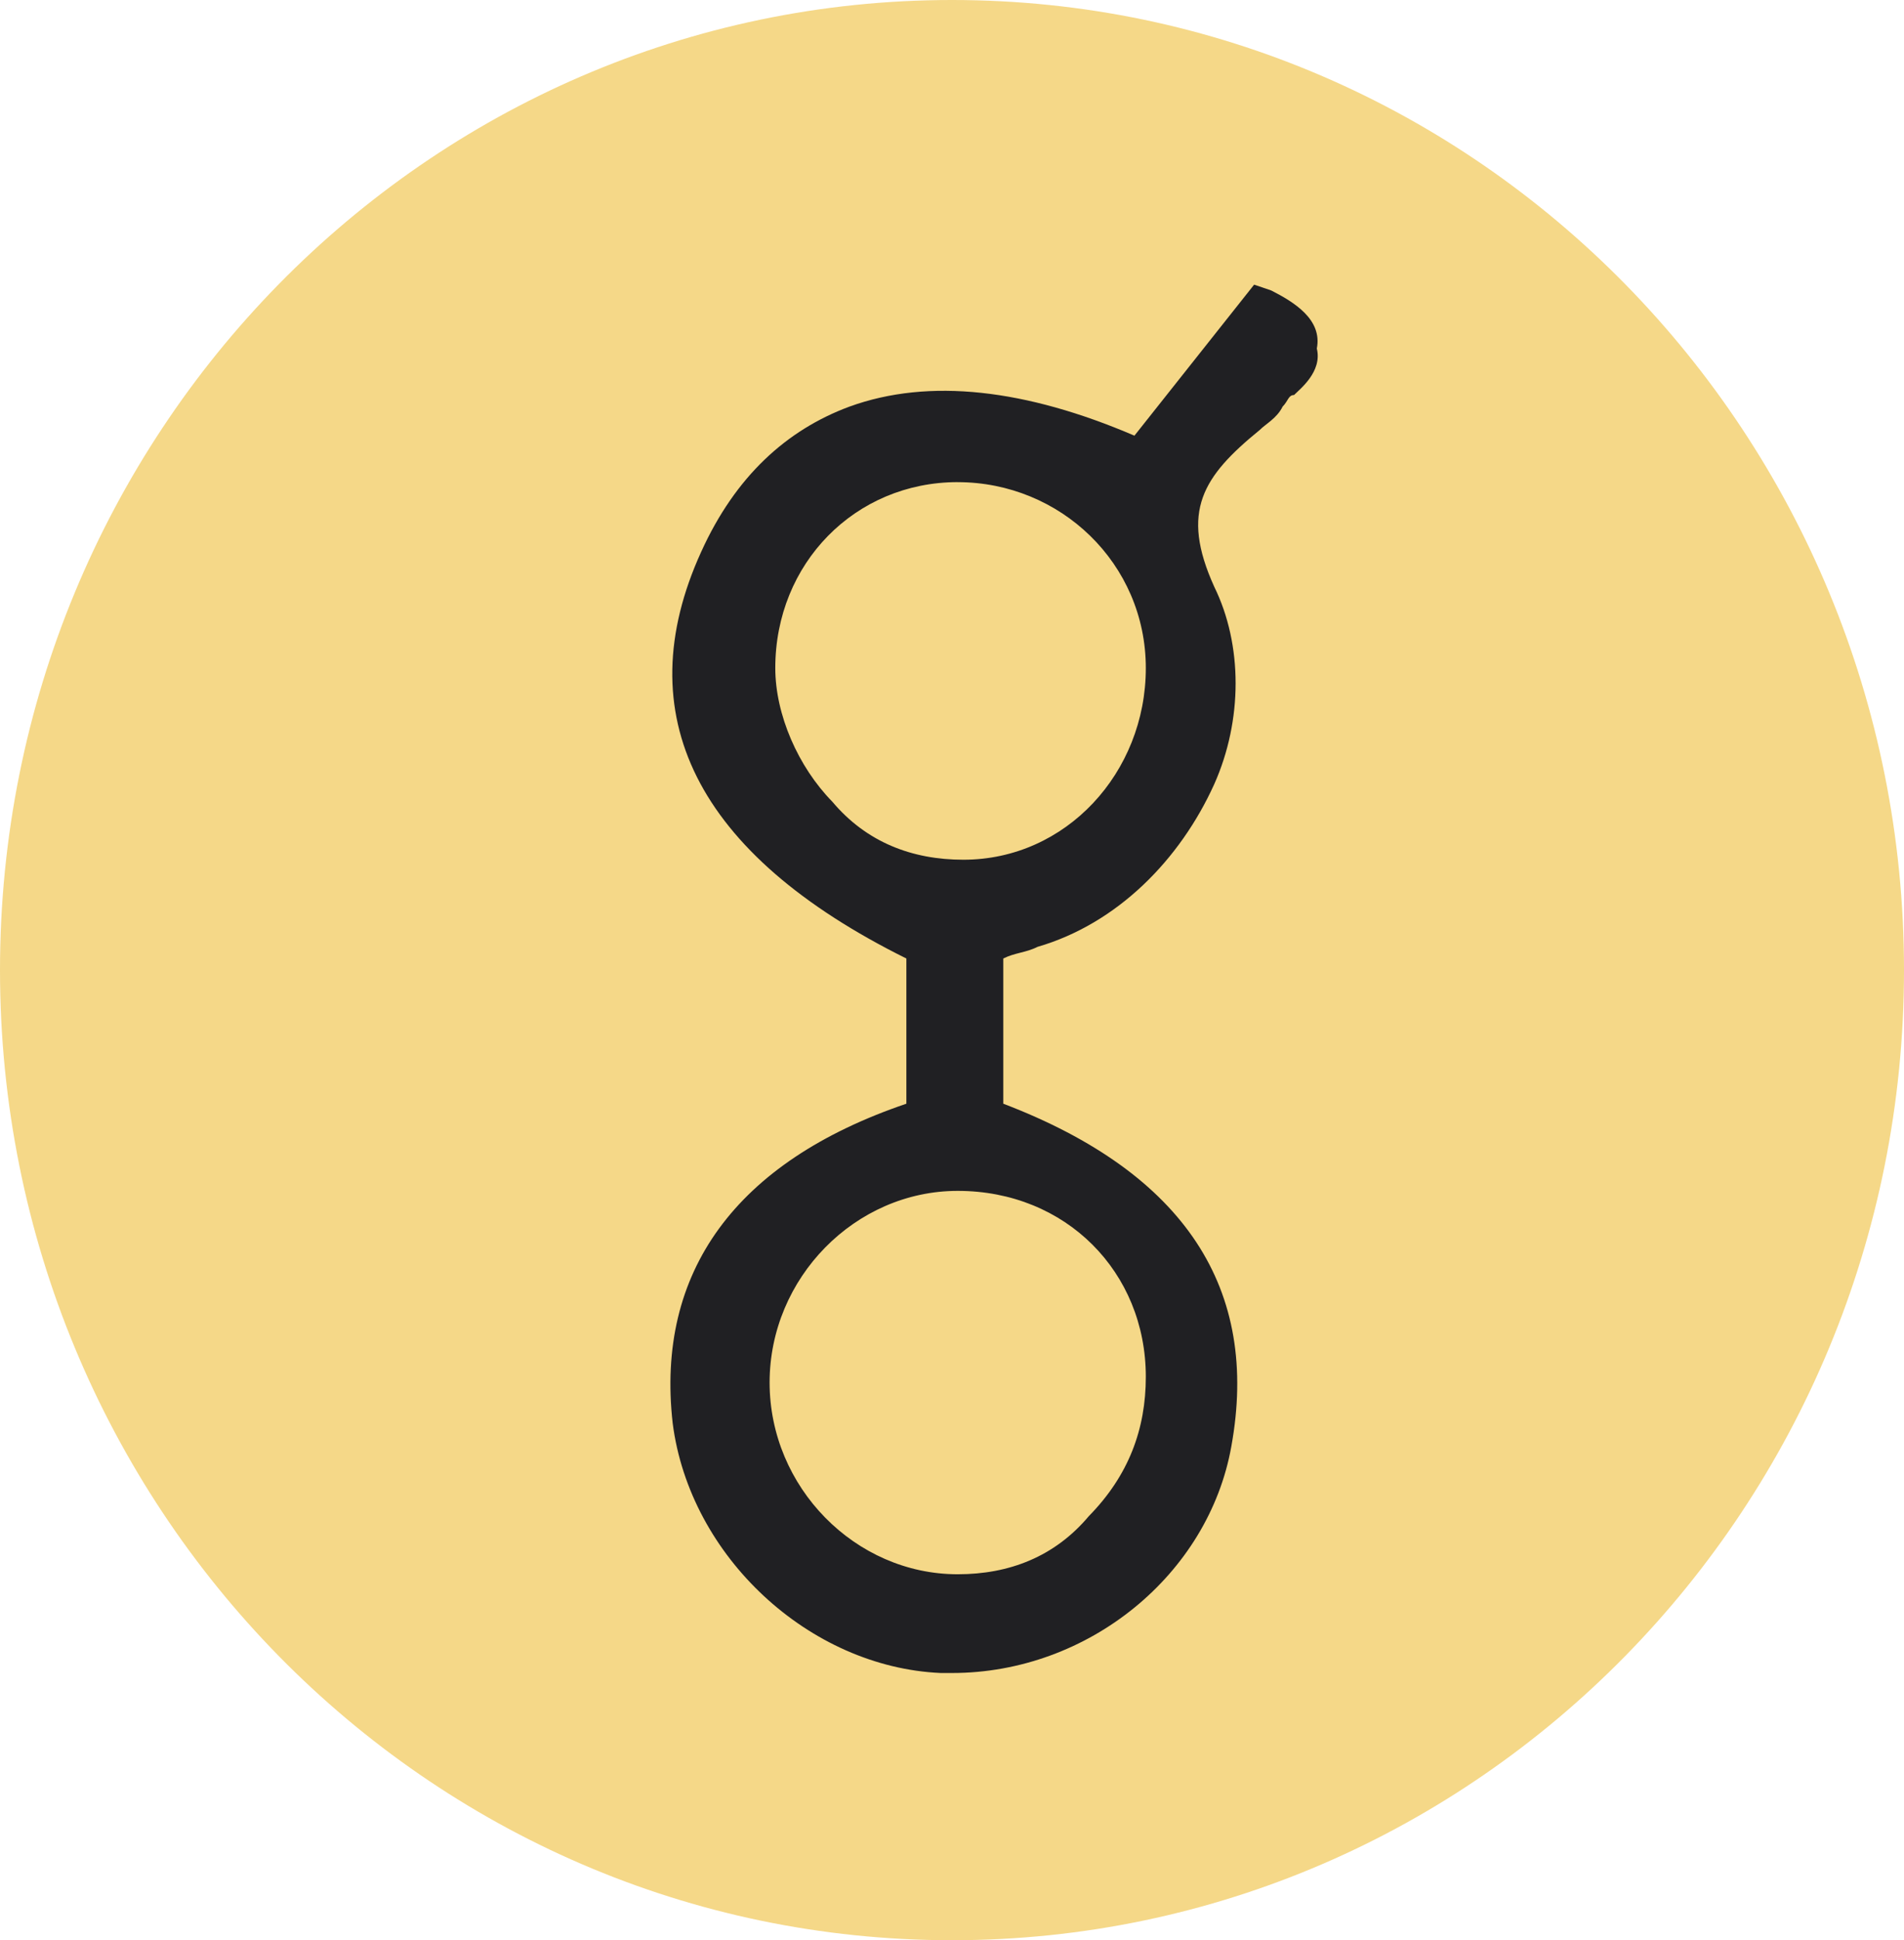
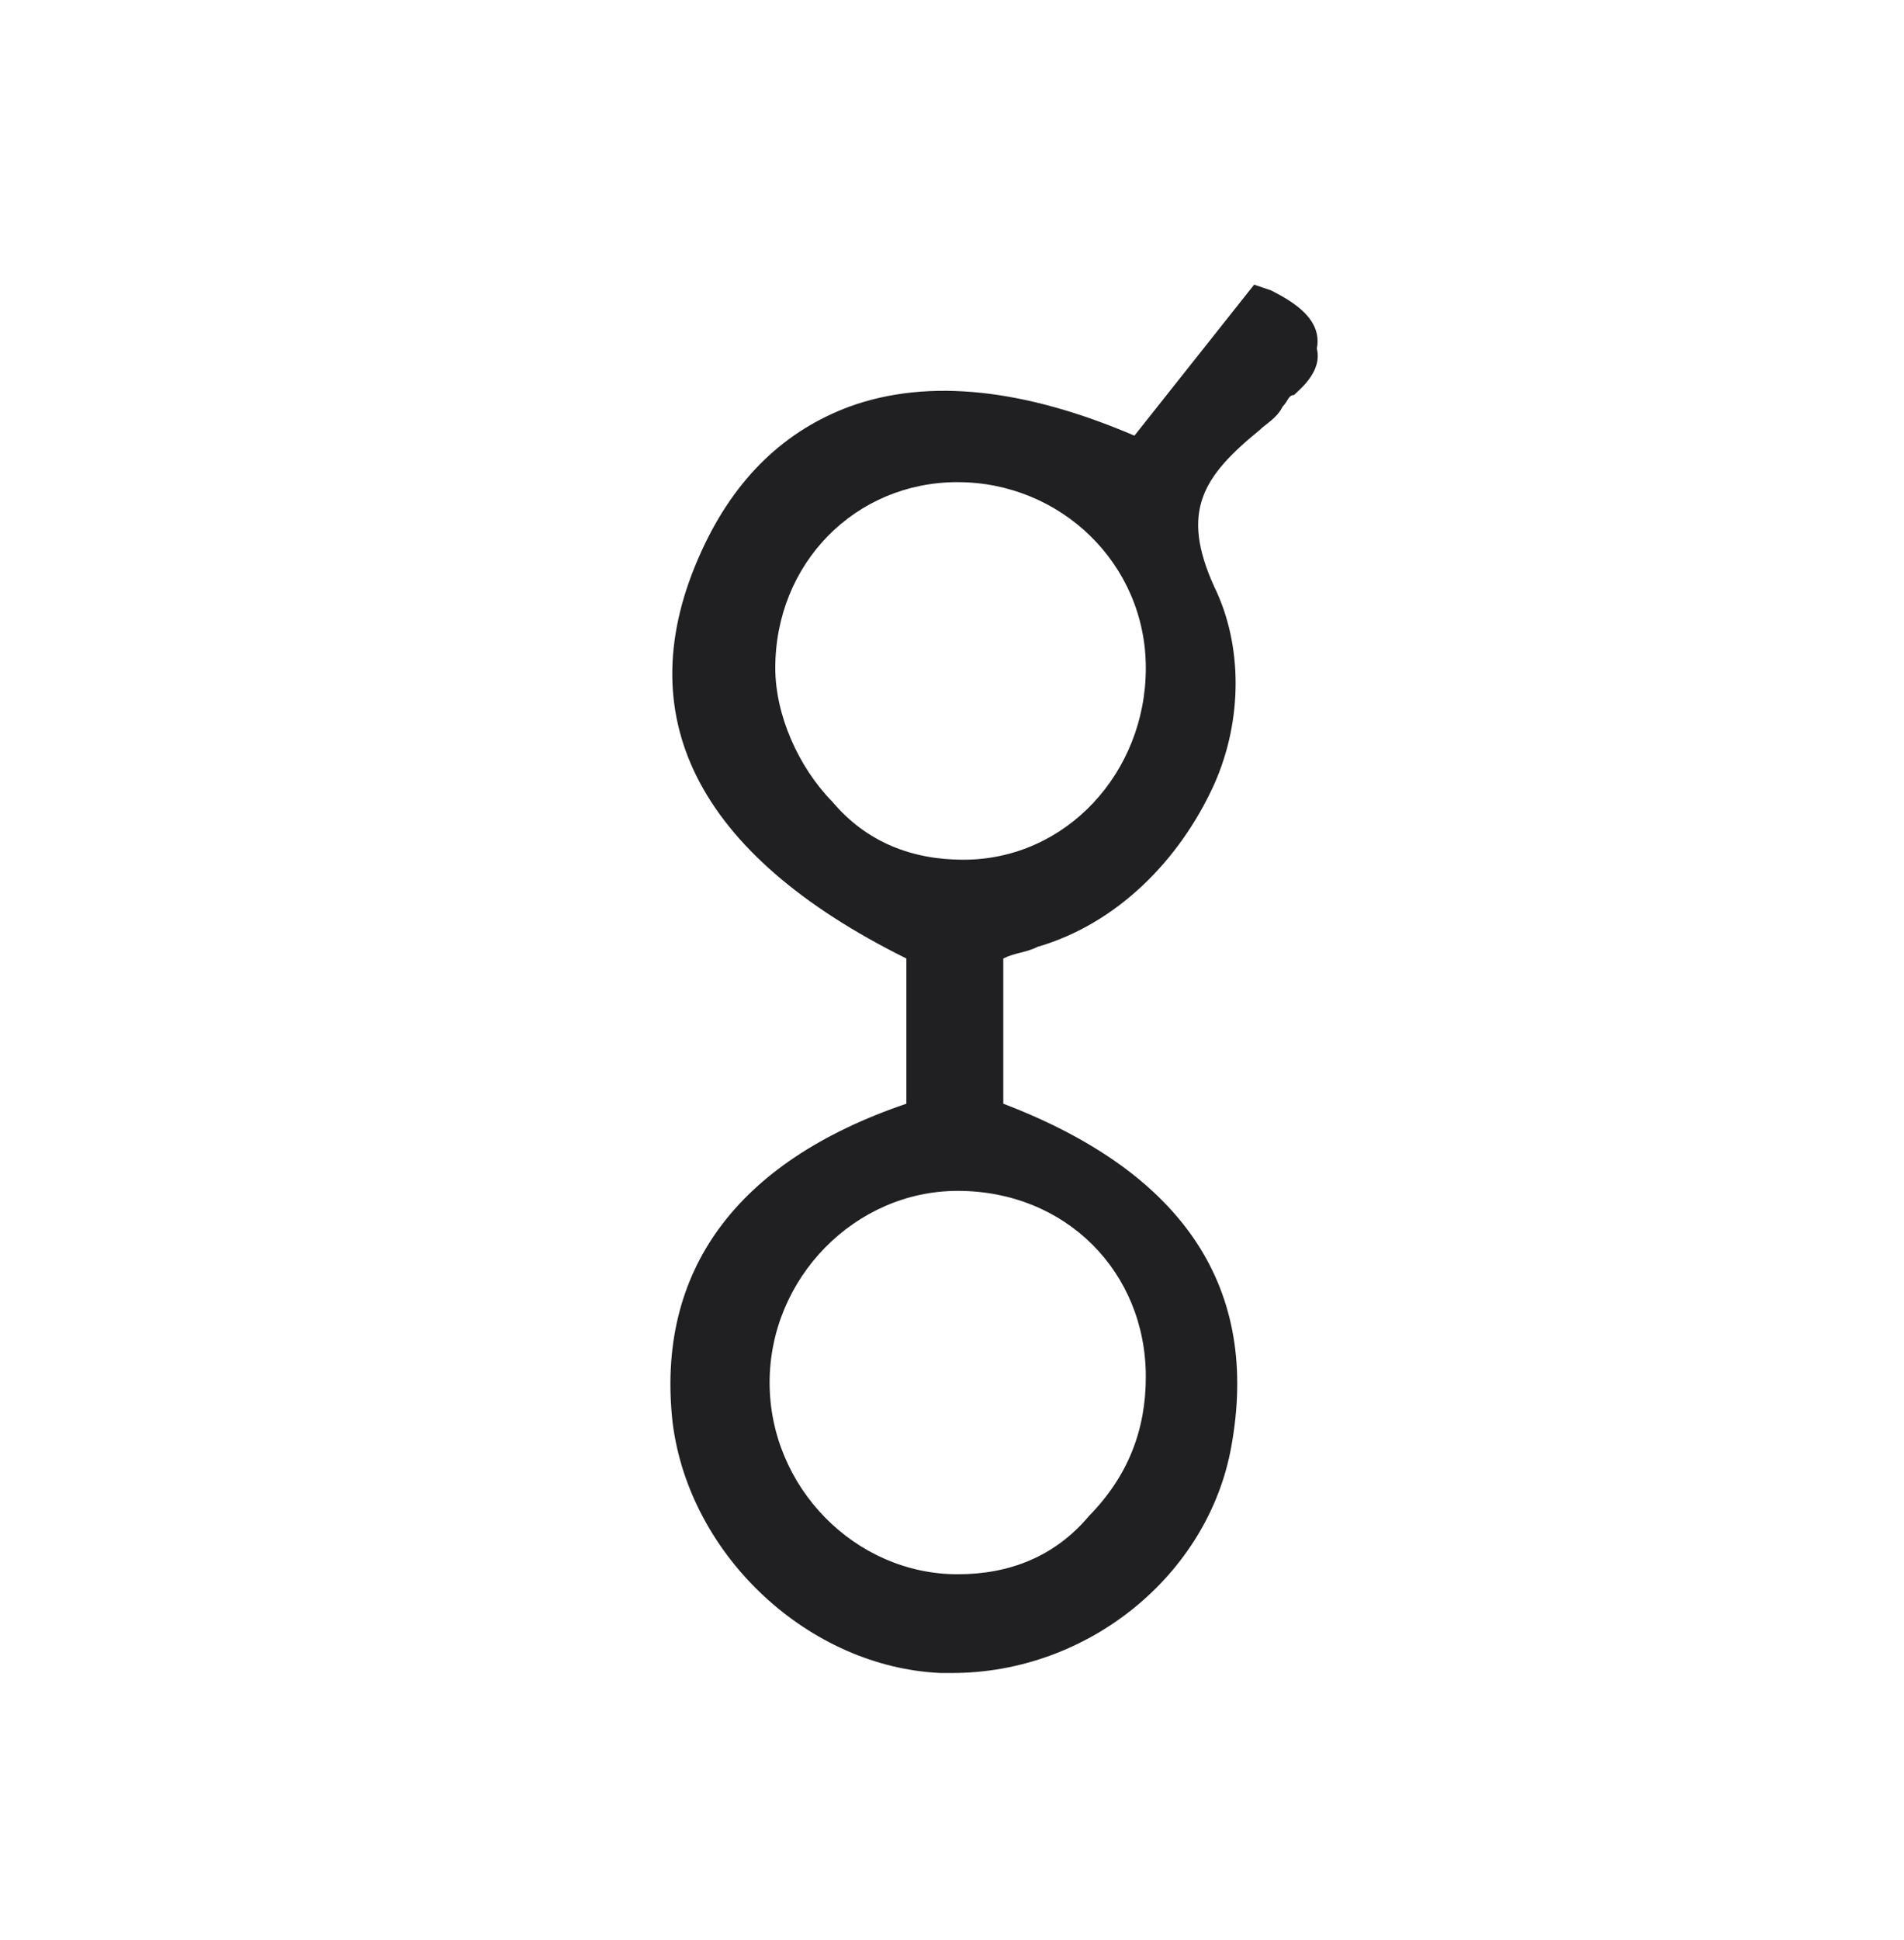
<svg xmlns="http://www.w3.org/2000/svg" viewBox="0 0 54 55" fill="none">
-   <path d="M27 55c14.912 0 27-12.312 27-27.5S41.912 0 27 0 0 12.312 0 27.5 12.088 55 27 55z" fill="#F5D888" />
  <path d="M36.054 8.234l-.485-.165-3.395 4.281c-3.072-1.317-5.82-1.646-8.084-.823-1.779.659-3.234 1.976-4.204 4.117-2.101 4.61-.161 8.563 5.82 11.527v4.116c-4.85 1.647-7.113 4.776-6.628 9.057.485 3.788 3.88 6.916 7.599 7.081H27c3.88 0 7.276-2.8 7.922-6.422.809-4.446-1.293-7.74-6.467-9.716v-4.116c.324-.165.647-.165.97-.33 2.264-.658 4.042-2.47 5.012-4.61.809-1.812.809-3.953 0-5.6-.97-2.14-.323-3.128 1.294-4.445.161-.165.485-.33.646-.66.162-.164.162-.328.324-.328.161-.165.808-.66.646-1.318.162-.823-.646-1.317-1.293-1.646zm-8.892 5.434c2.91 0 5.335 2.305 5.335 5.27 0 2.963-2.263 5.433-5.174 5.433-1.455 0-2.748-.494-3.718-1.646-.97-.989-1.617-2.47-1.617-3.788 0-2.964 2.264-5.27 5.174-5.27zm0 30.958c-2.91 0-5.335-2.47-5.335-5.434 0-2.965 2.425-5.434 5.335-5.434 3.072 0 5.335 2.305 5.335 5.269 0 1.482-.485 2.8-1.617 3.952-.97 1.153-2.263 1.647-3.718 1.647z" fill="#202023" />
</svg>